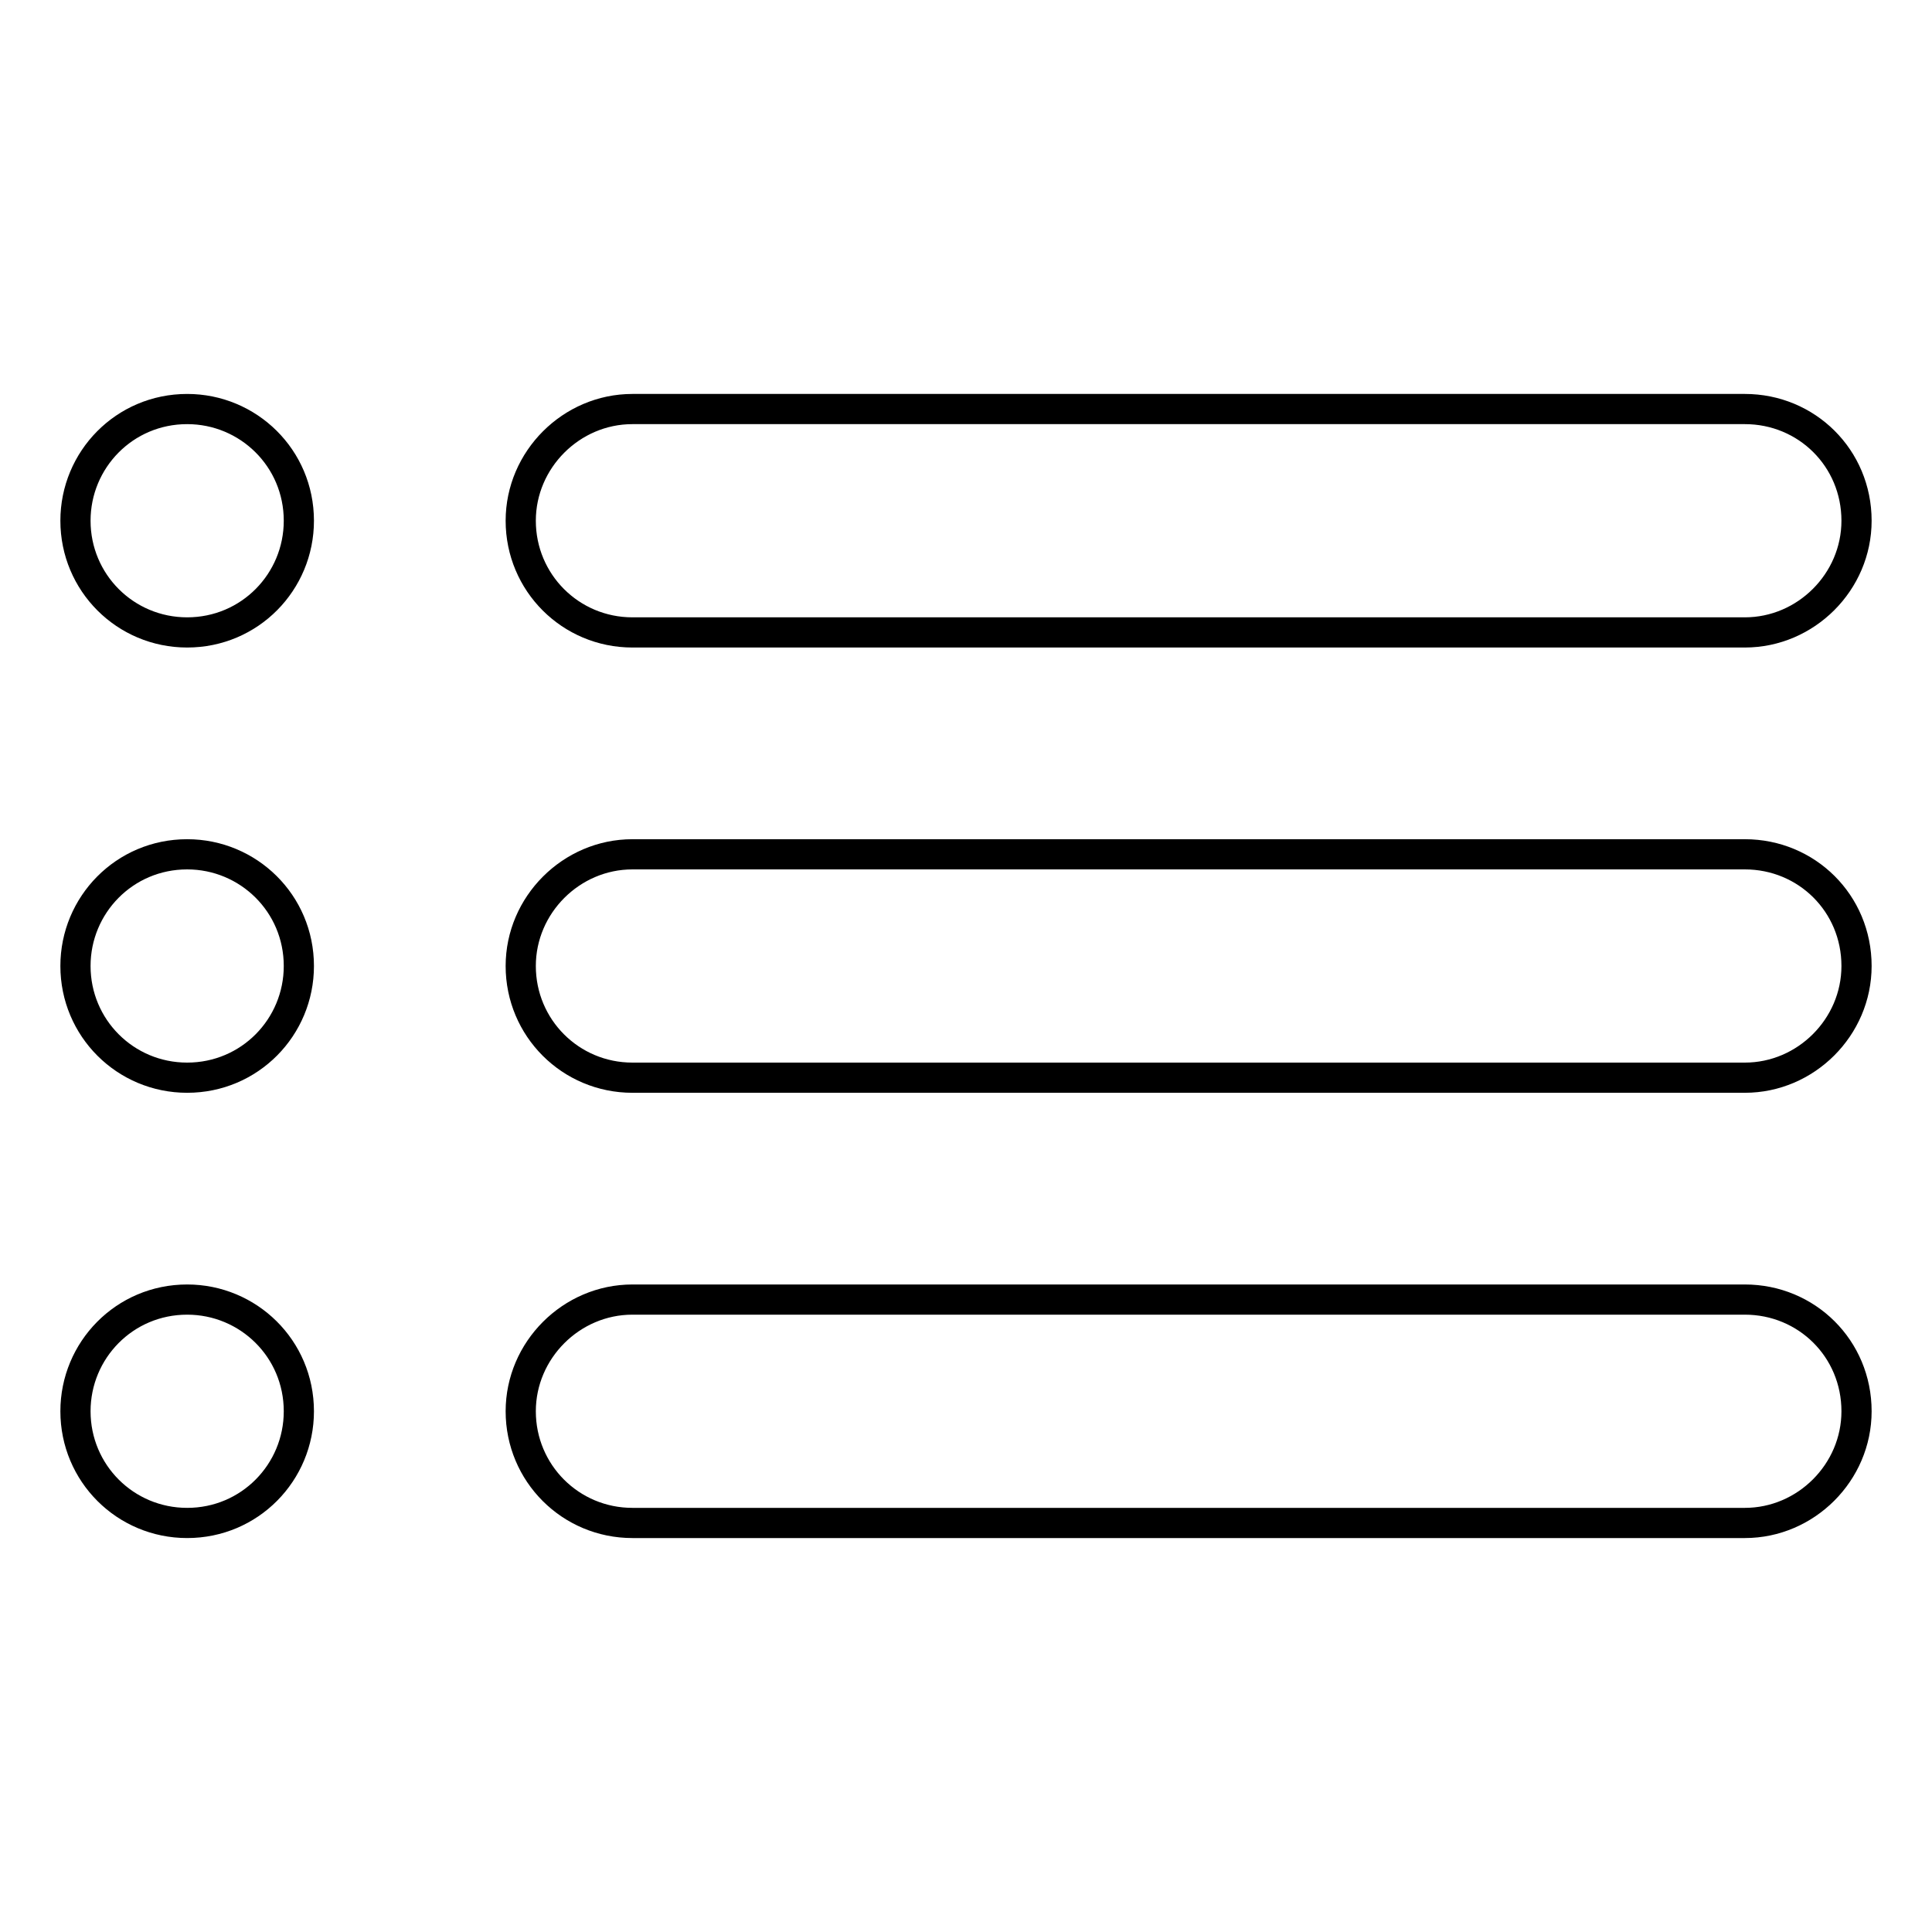
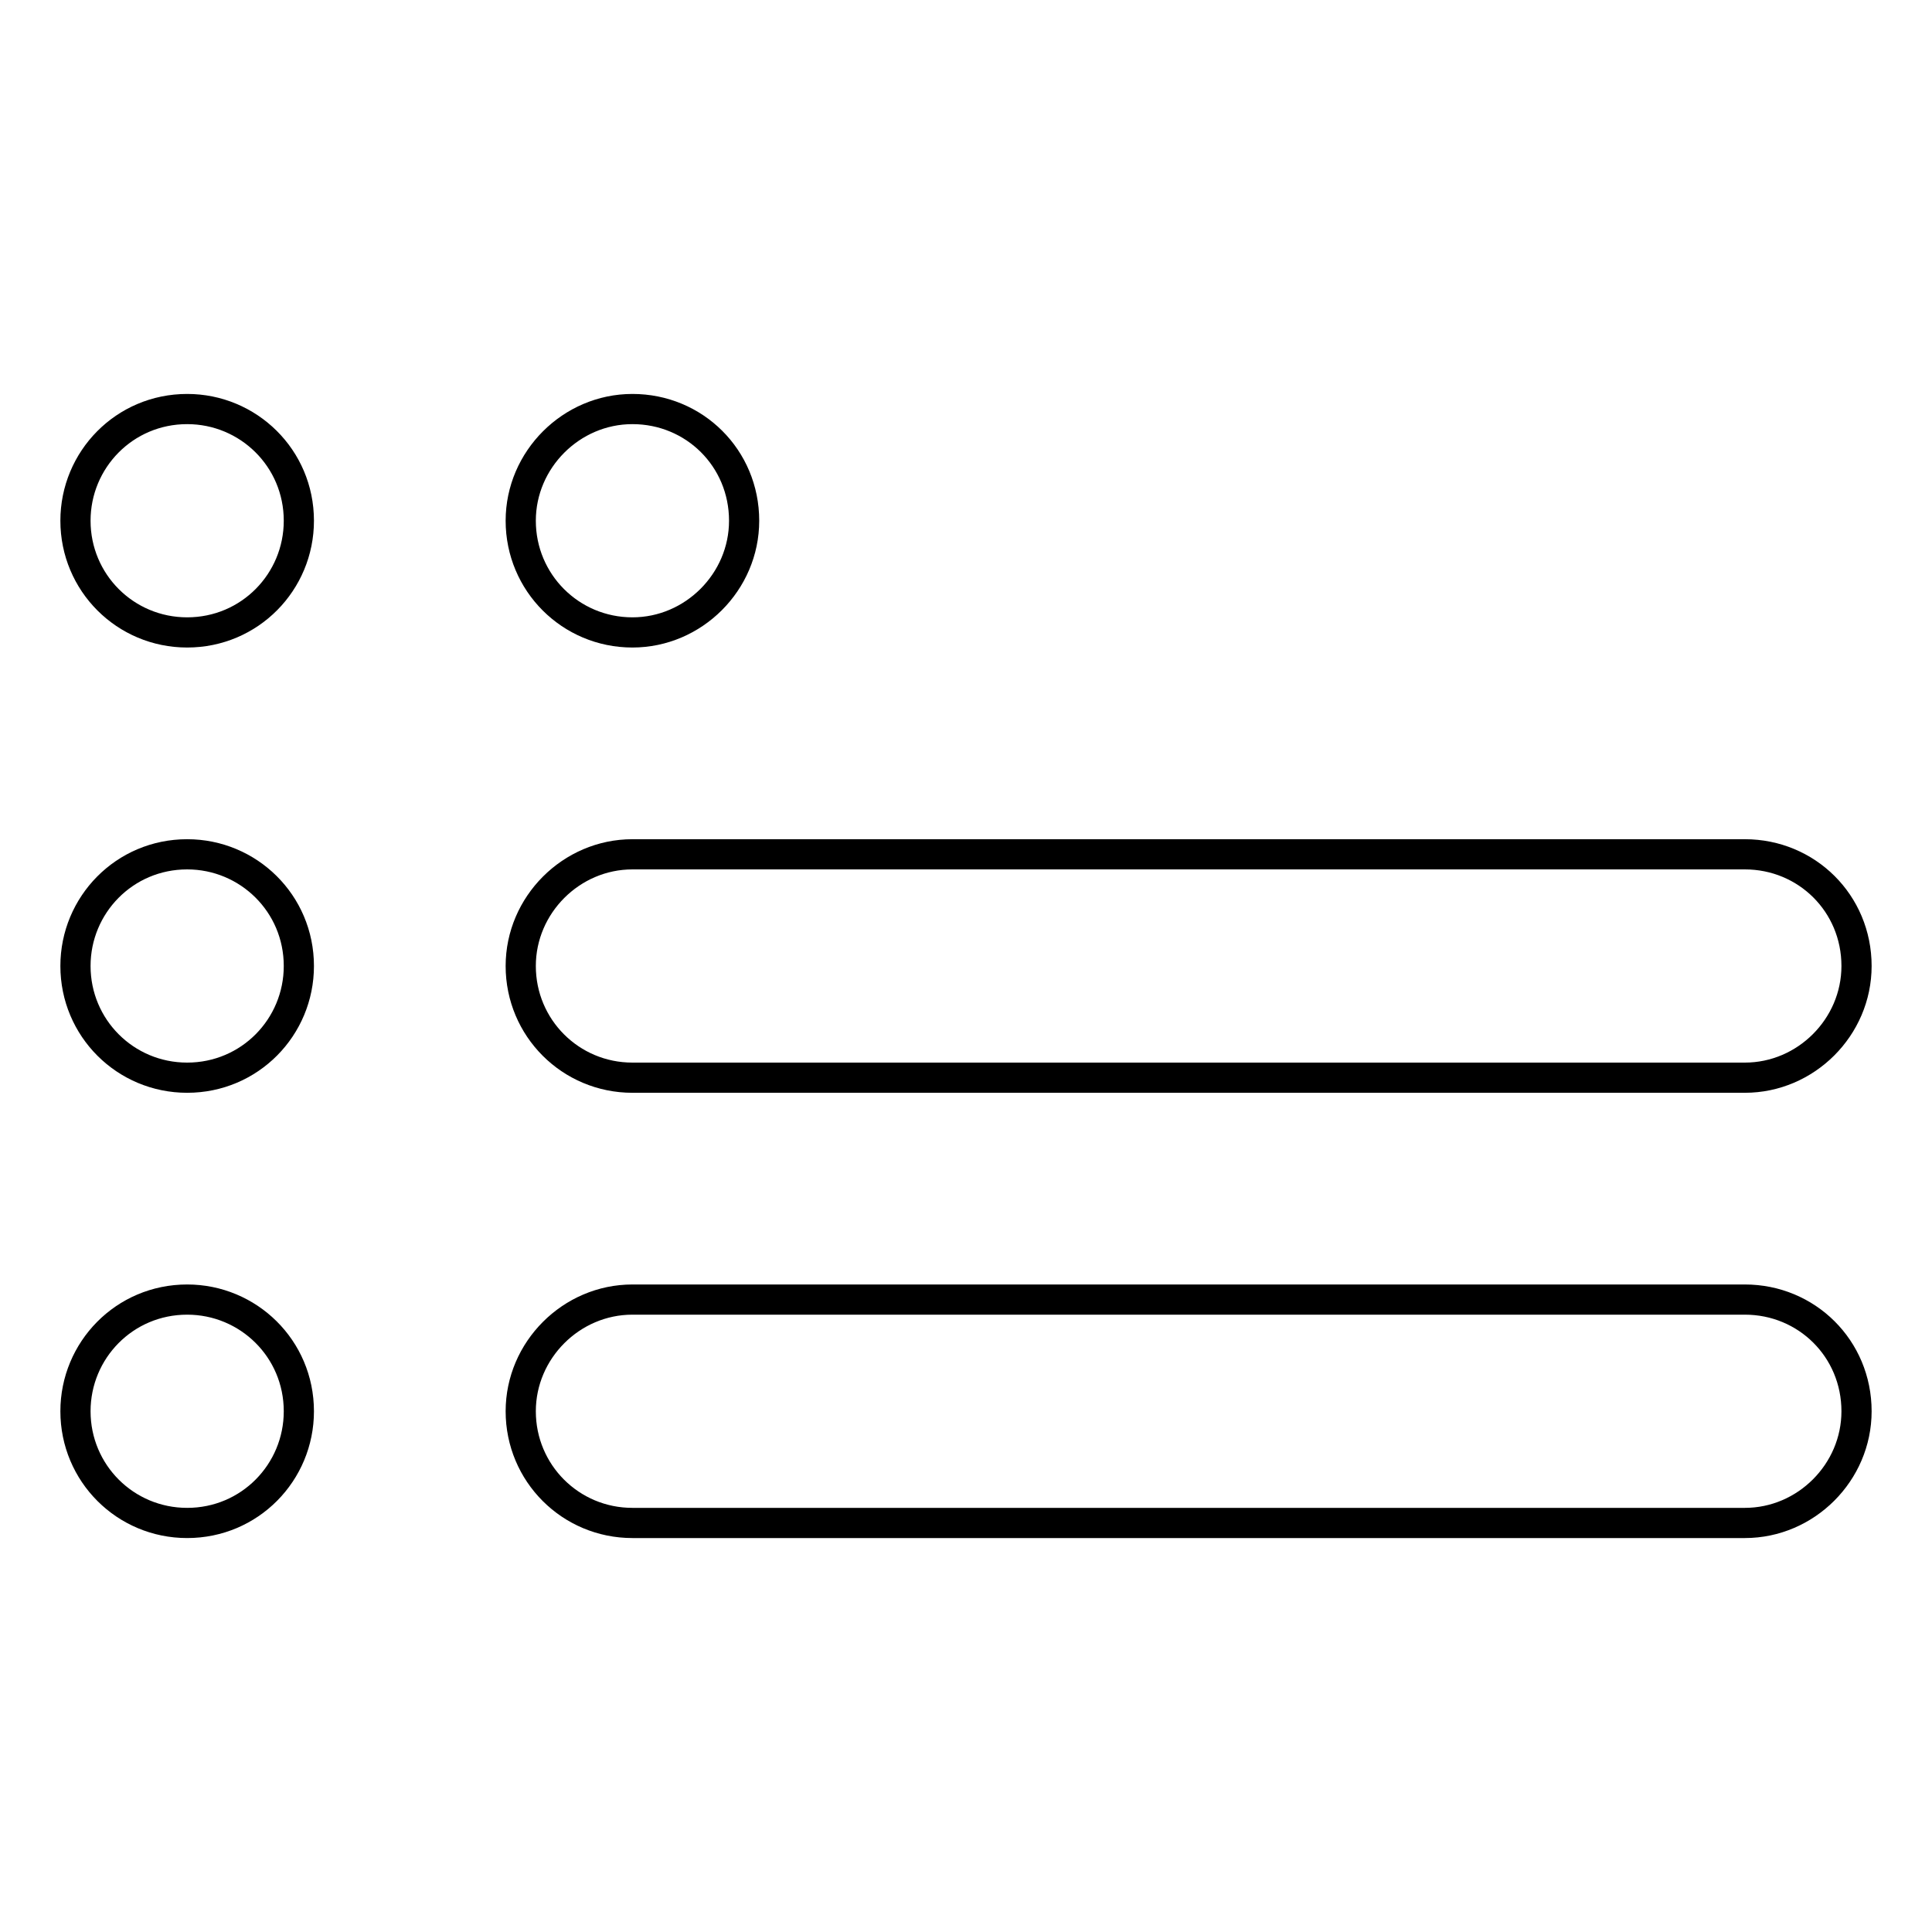
<svg xmlns="http://www.w3.org/2000/svg" version="1.1" x="0px" y="0px" viewBox="0 0 256 256" enable-background="new 0 0 256 256" xml:space="preserve">
  <g>
-     <path stroke-width="4" fill-opacity="0" stroke="#000000" d="M10,69c0-8.1,6.5-14.8,14.8-14.8c8.1,0,14.8,6.5,14.8,14.8c0,8.1-6.5,14.8-14.8,14.8 C16.6,83.8,10,77.2,10,69z M69,69c0-8.1,6.7-14.8,14.8-14.8h147.4c8.2,0,14.8,6.5,14.8,14.8c0,8.1-6.7,14.8-14.8,14.8H83.8 C75.6,83.8,69,77.2,69,69z M10,128c0-8.1,6.5-14.8,14.8-14.8c8.1,0,14.8,6.5,14.8,14.8c0,8.1-6.5,14.8-14.8,14.8 C16.6,142.8,10,136.2,10,128z M69,128c0-8.1,6.7-14.8,14.8-14.8h147.4c8.2,0,14.8,6.5,14.8,14.8c0,8.1-6.7,14.8-14.8,14.8H83.8 C75.6,142.8,69,136.2,69,128z M10,187c0-8.1,6.5-14.8,14.8-14.8c8.1,0,14.8,6.5,14.8,14.8c0,8.1-6.5,14.8-14.8,14.8 C16.6,201.8,10,195.2,10,187z M69,187c0-8.1,6.7-14.8,14.8-14.8h147.4c8.2,0,14.8,6.5,14.8,14.8c0,8.1-6.7,14.8-14.8,14.8H83.8 C75.6,201.8,69,195.2,69,187z" />
+     <path stroke-width="4" fill-opacity="0" stroke="#000000" d="M10,69c0-8.1,6.5-14.8,14.8-14.8c8.1,0,14.8,6.5,14.8,14.8c0,8.1-6.5,14.8-14.8,14.8 C16.6,83.8,10,77.2,10,69z M69,69c0-8.1,6.7-14.8,14.8-14.8c8.2,0,14.8,6.5,14.8,14.8c0,8.1-6.7,14.8-14.8,14.8H83.8 C75.6,83.8,69,77.2,69,69z M10,128c0-8.1,6.5-14.8,14.8-14.8c8.1,0,14.8,6.5,14.8,14.8c0,8.1-6.5,14.8-14.8,14.8 C16.6,142.8,10,136.2,10,128z M69,128c0-8.1,6.7-14.8,14.8-14.8h147.4c8.2,0,14.8,6.5,14.8,14.8c0,8.1-6.7,14.8-14.8,14.8H83.8 C75.6,142.8,69,136.2,69,128z M10,187c0-8.1,6.5-14.8,14.8-14.8c8.1,0,14.8,6.5,14.8,14.8c0,8.1-6.5,14.8-14.8,14.8 C16.6,201.8,10,195.2,10,187z M69,187c0-8.1,6.7-14.8,14.8-14.8h147.4c8.2,0,14.8,6.5,14.8,14.8c0,8.1-6.7,14.8-14.8,14.8H83.8 C75.6,201.8,69,195.2,69,187z" />
  </g>
</svg>